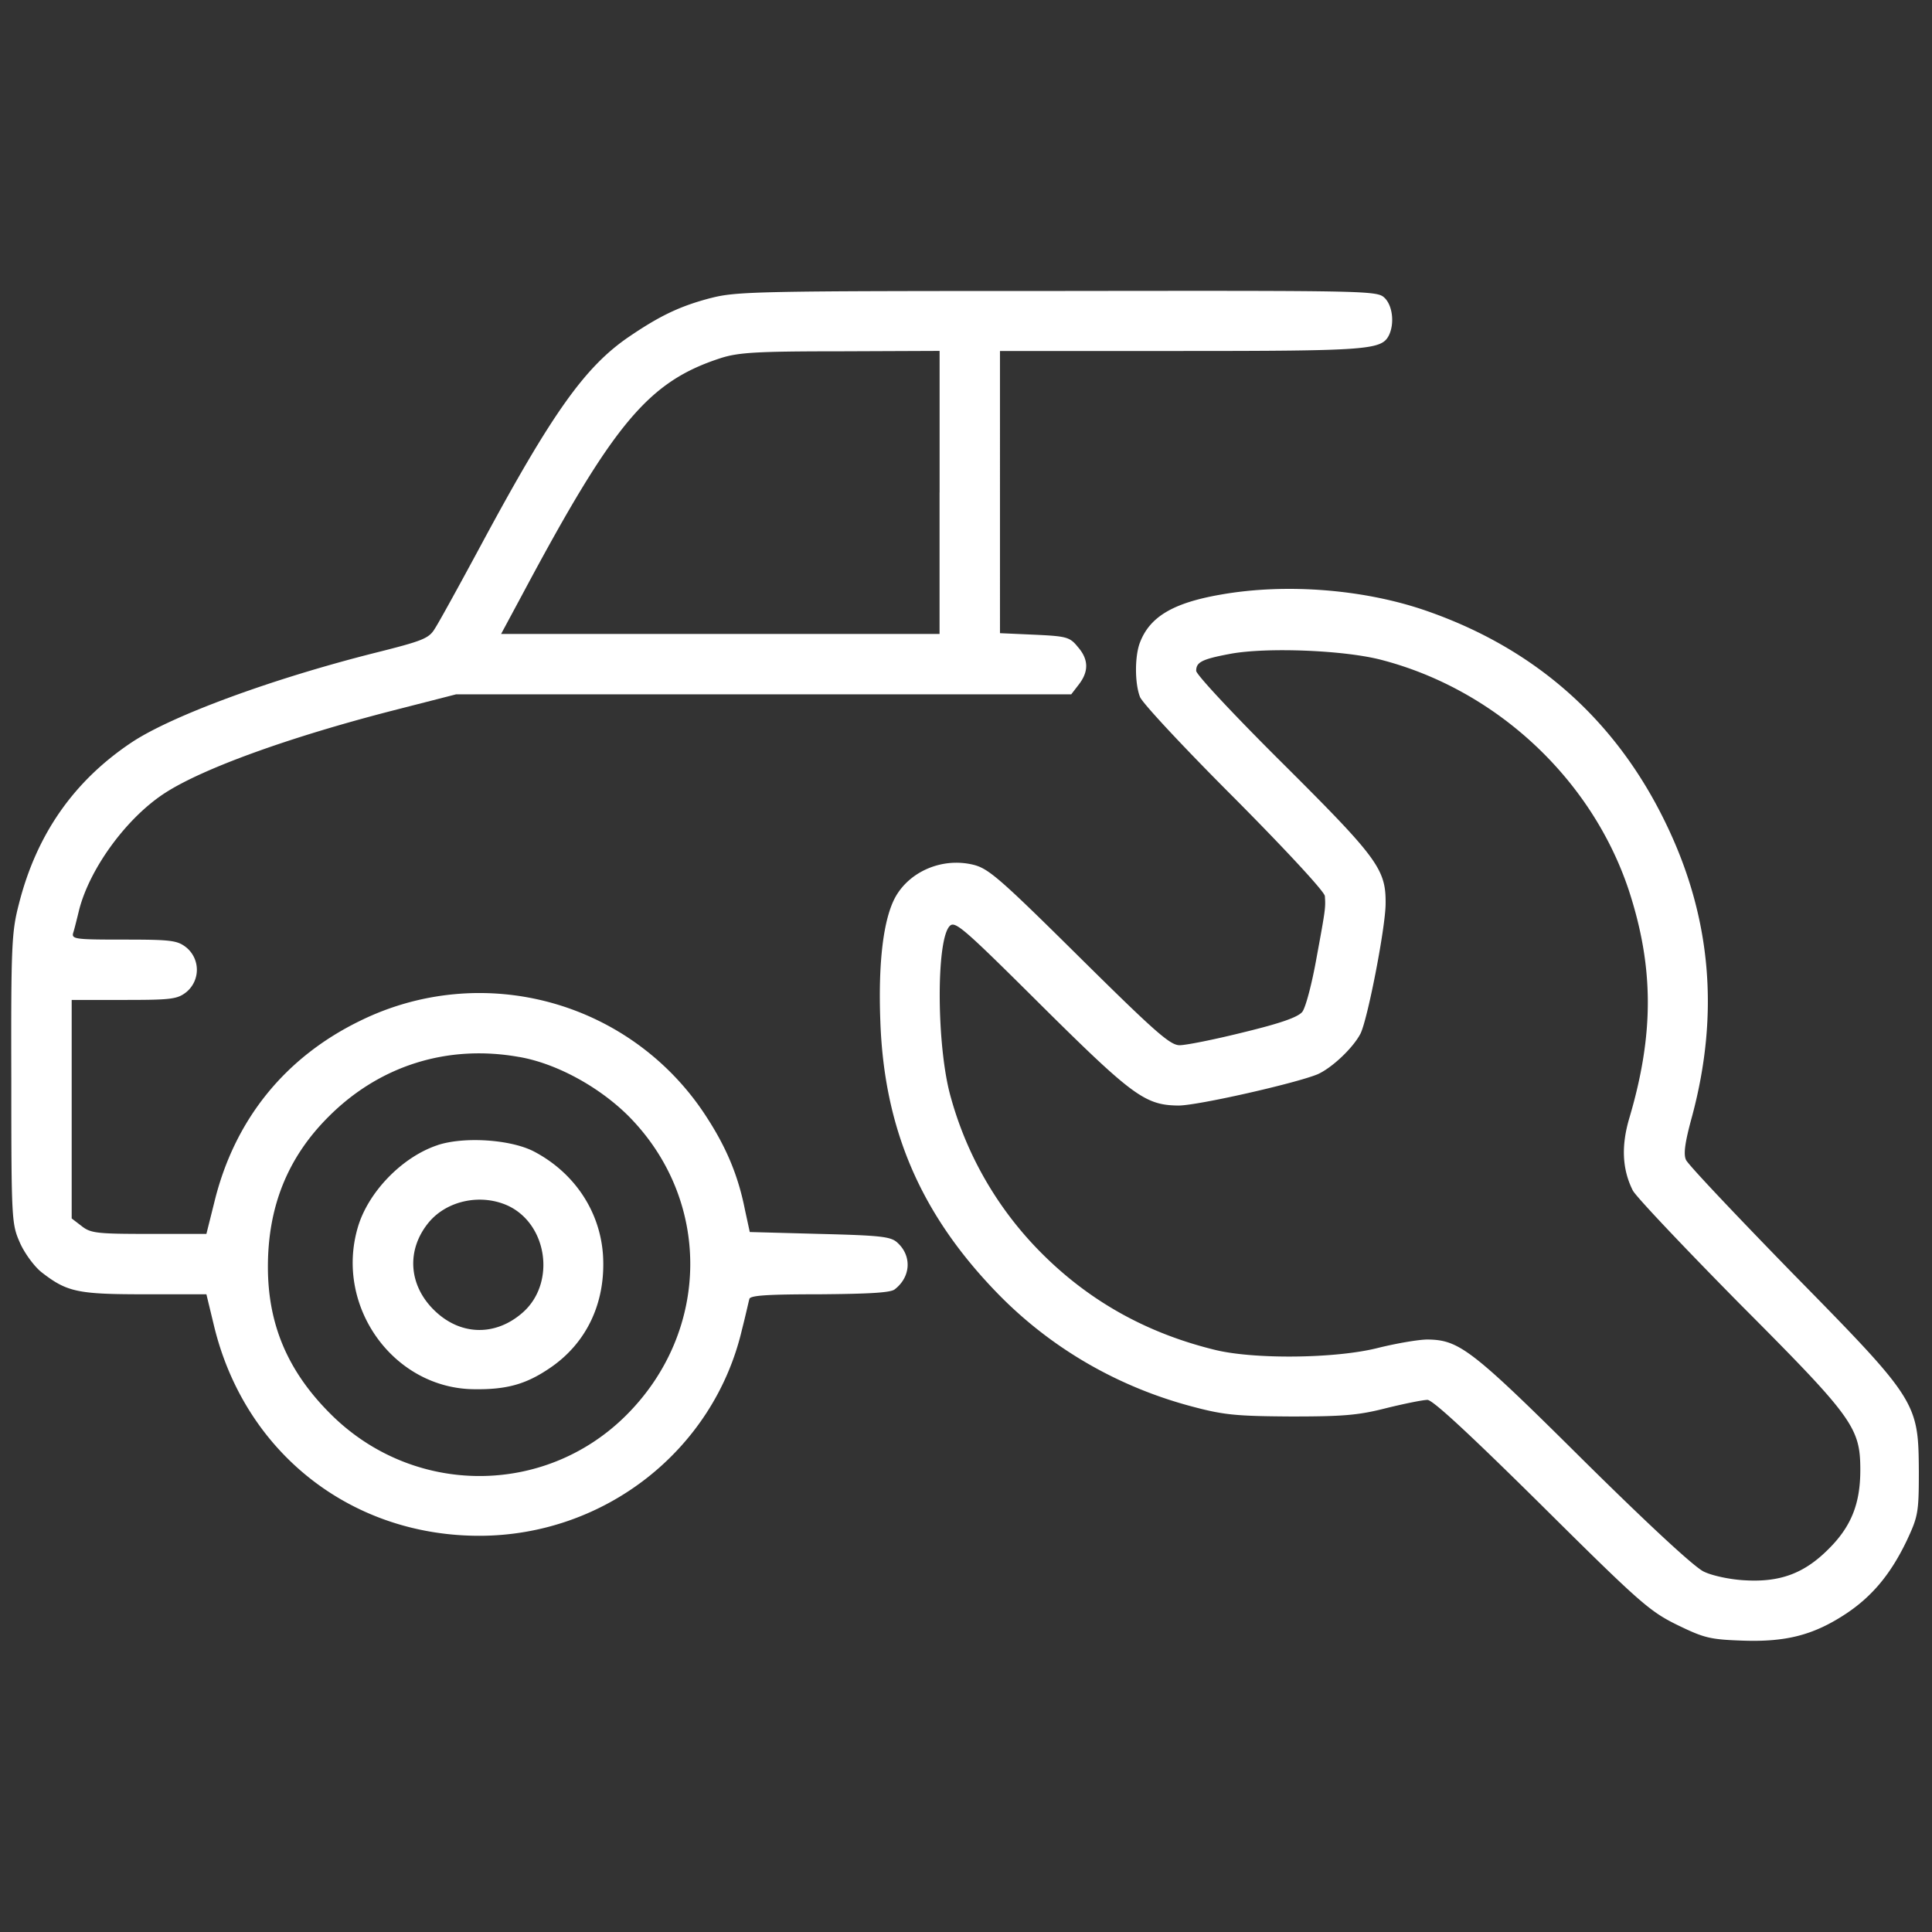
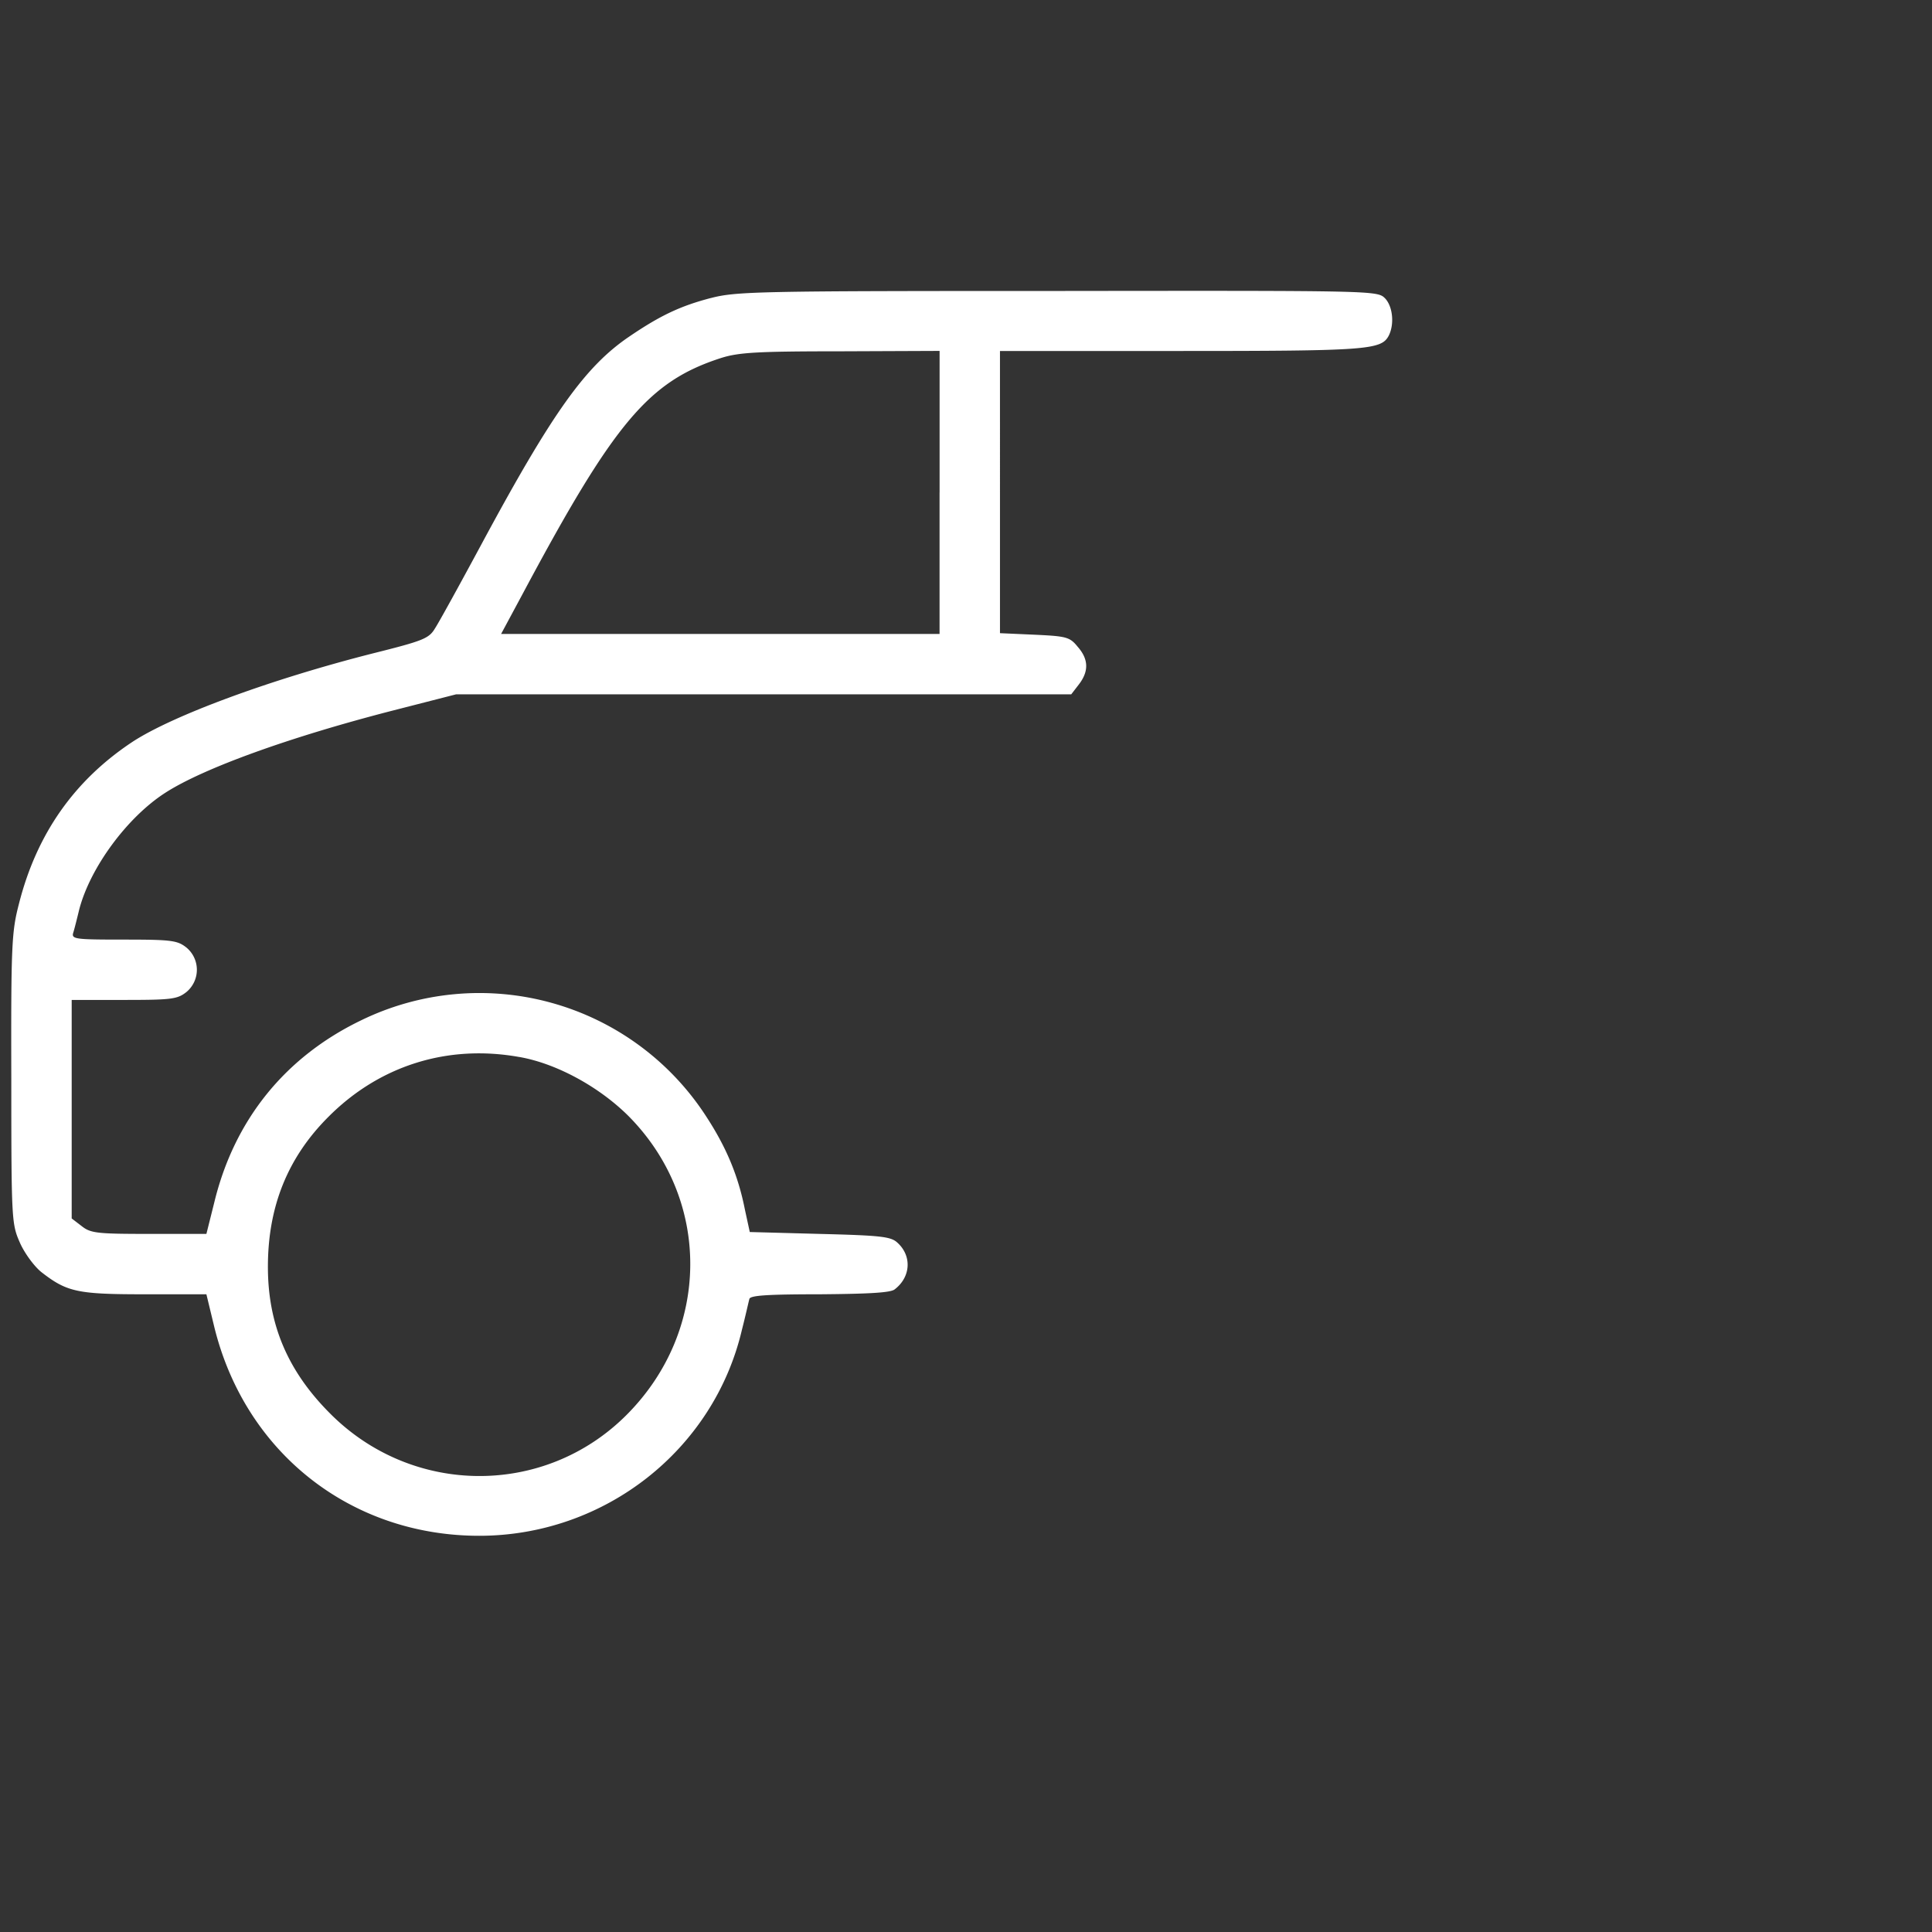
<svg xmlns="http://www.w3.org/2000/svg" width="48" height="48" fill="none">
  <rect width="100%" height="100%" fill="#333333" stroke="none" />
  <path fill="#fff" d="M17.653 7.406c-.75.197-1.247.432-2.006.947-1.097.74-1.913 1.875-3.684 5.166-.535.993-1.05 1.931-1.154 2.09-.15.254-.29.31-1.528.62-2.55.646-4.987 1.546-5.99 2.202-1.444.956-2.382 2.288-2.822 4.031-.178.685-.197 1.013-.188 4.35 0 3.582.01 3.6.225 4.088.122.263.366.59.544.722.619.478.89.534 2.54.534h1.538l.197.816c.769 3.122 3.394 5.184 6.581 5.184 3.113 0 5.822-2.128 6.525-5.11.094-.365.169-.712.188-.777.028-.085.46-.113 1.744-.113 1.2-.01 1.762-.037 1.865-.122.403-.309.431-.834.066-1.162-.16-.15-.413-.178-1.931-.216l-1.735-.047-.122-.562c-.169-.853-.468-1.556-.965-2.316a6.71 6.71 0 0 0-8.588-2.372c-1.875.91-3.131 2.466-3.628 4.51l-.197.787H3.703c-1.303 0-1.453-.018-1.678-.197l-.244-.187v-5.429h1.303c1.172 0 1.322-.018 1.547-.196a.718.718 0 0 0 0-1.106c-.225-.178-.375-.197-1.556-.197-1.2 0-1.303-.01-1.256-.169.028-.084.093-.347.15-.581.272-1.04 1.19-2.288 2.137-2.897.947-.61 3.075-1.378 5.616-2.034l1.612-.413H26.615l.188-.244c.253-.328.244-.628-.028-.937-.197-.244-.281-.263-1.078-.3l-.853-.038V8.72h4.49c4.622 0 4.979-.028 5.166-.375.15-.29.103-.74-.094-.938-.187-.187-.31-.187-8.128-.178-7.462 0-7.987.01-8.625.178Zm5.69 4.828v3.516H12.45l.544-1.012c2.268-4.247 3.122-5.26 4.912-5.841.44-.14.882-.169 2.982-.169l2.456-.01v3.516ZM12.9 26.26c.919.16 1.969.732 2.7 1.453 2.081 2.082 2.063 5.344-.037 7.444-2.035 2.035-5.316 2.016-7.36-.037-1.06-1.06-1.547-2.222-1.547-3.647 0-1.49.488-2.71 1.5-3.722 1.266-1.275 2.963-1.81 4.744-1.49Z" />
-   <path fill="#fff" d="M10.875 28.45c-.882.29-1.735 1.171-1.988 2.053-.572 1.968.9 4.003 2.906 4.012.788.01 1.266-.122 1.838-.506.938-.619 1.425-1.64 1.35-2.831-.075-1.088-.713-2.044-1.716-2.57-.58-.3-1.734-.374-2.39-.159Zm1.753 1.509c.984.469 1.181 1.931.356 2.653-.684.6-1.566.572-2.212-.075-.629-.628-.675-1.5-.113-2.175.46-.544 1.303-.712 1.969-.403ZM30.328 14.773c-1.19.207-1.762.553-2.006 1.19-.131.338-.131 1.013 0 1.35.047.142 1.106 1.276 2.344 2.513 1.284 1.294 2.25 2.335 2.25 2.438.019.29.019.31-.206 1.528-.113.638-.272 1.247-.357 1.35-.112.131-.534.281-1.462.506-.713.178-1.425.32-1.584.32-.235 0-.6-.32-2.485-2.185-1.969-1.95-2.26-2.203-2.634-2.297-.76-.188-1.575.15-1.94.797-.3.543-.432 1.622-.376 3.093.094 2.663.994 4.763 2.86 6.704 1.321 1.378 3 2.362 4.865 2.859.806.216 1.106.244 2.466.253 1.293 0 1.678-.028 2.372-.206.459-.113.918-.206 1.03-.206.132 0 1.05.853 2.823 2.606 2.437 2.419 2.69 2.644 3.375 2.981.675.328.815.366 1.64.394 1.079.037 1.763-.14 2.57-.675.646-.431 1.105-.985 1.5-1.81.28-.6.3-.693.3-1.715-.01-1.725-.038-1.772-3.15-4.94-1.398-1.435-2.588-2.691-2.635-2.804-.066-.14-.028-.431.15-1.078.684-2.55.478-4.94-.638-7.256-1.228-2.56-3.215-4.34-5.906-5.288-1.556-.553-3.525-.712-5.166-.422Zm4.032 1.632c2.83.75 5.184 2.953 6.103 5.7.628 1.912.637 3.58.018 5.671-.206.694-.178 1.275.085 1.8.075.15 1.275 1.416 2.653 2.813 2.822 2.831 3 3.075 3 4.134 0 .835-.225 1.407-.797 1.97-.6.6-1.2.824-2.09.768-.347-.019-.797-.113-1.004-.216-.234-.112-1.34-1.134-3-2.775-2.765-2.747-3.075-2.981-3.862-2.99-.216 0-.76.093-1.219.206-1.06.272-3.112.29-4.078.047-1.678-.413-3.084-1.2-4.256-2.363a8.785 8.785 0 0 1-2.288-3.9c-.356-1.228-.375-3.919-.028-4.265.131-.132.347.056 2.269 1.968 2.278 2.26 2.587 2.485 3.412 2.494.479 0 2.916-.553 3.46-.778.356-.16.872-.647 1.06-1.003.177-.338.627-2.653.627-3.235.01-.853-.197-1.134-2.54-3.468-1.191-1.182-2.166-2.222-2.166-2.316 0-.216.14-.29.844-.422.9-.169 2.869-.094 3.797.16Z" />
</svg>